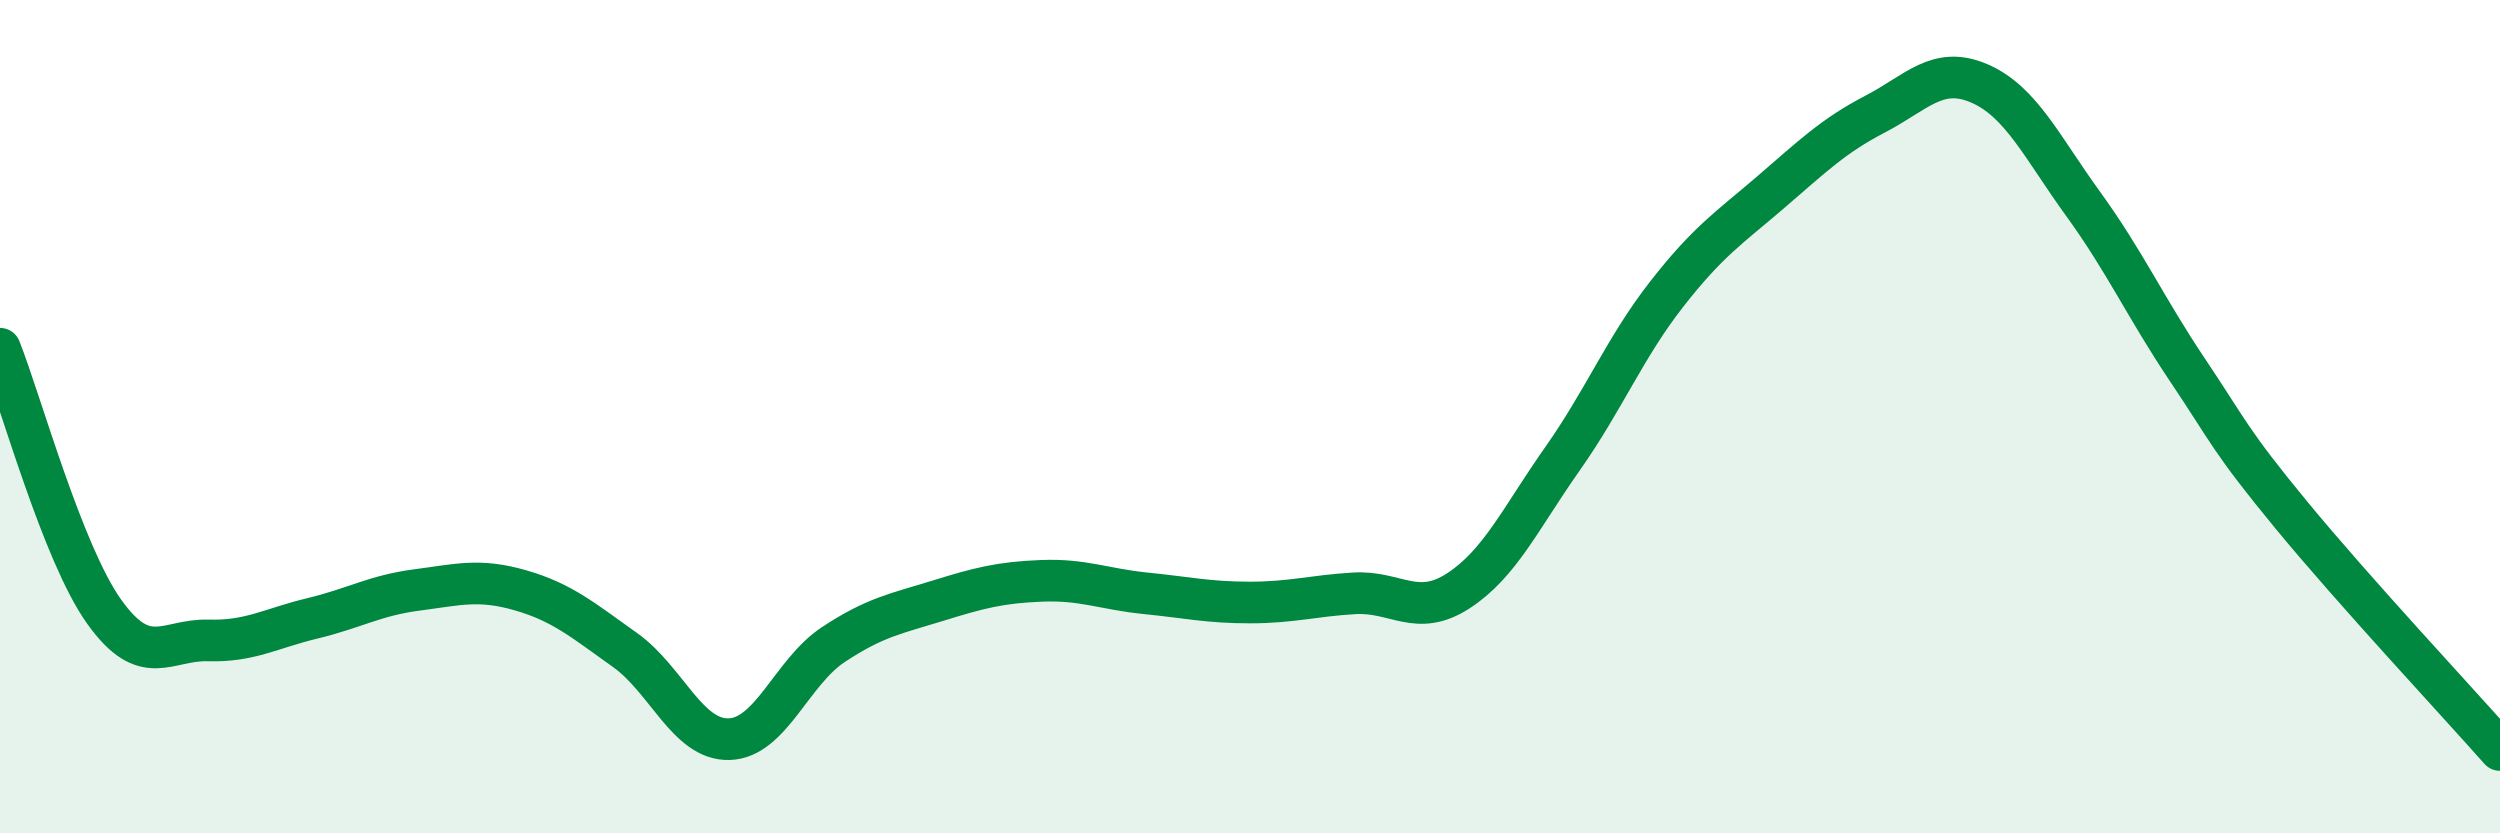
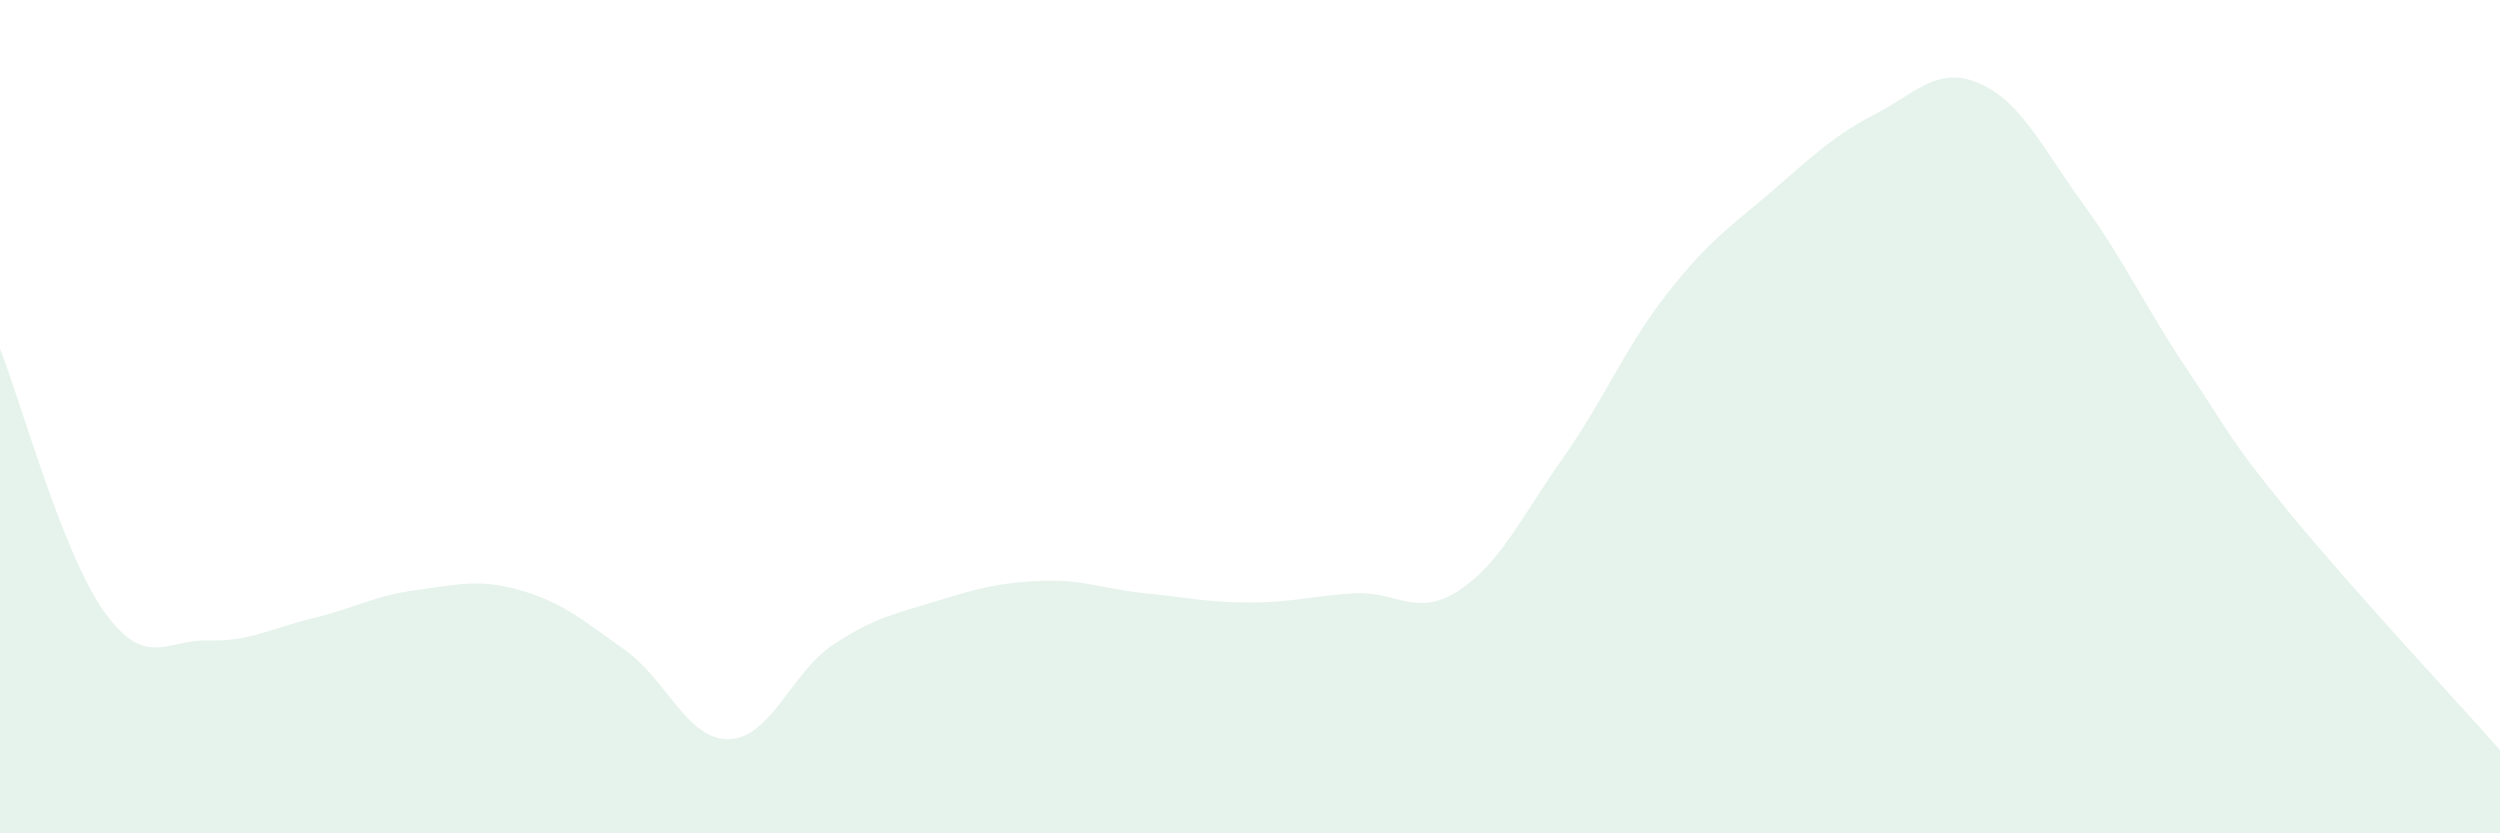
<svg xmlns="http://www.w3.org/2000/svg" width="60" height="20" viewBox="0 0 60 20">
  <path d="M 0,8.37 C 0.5,9.63 1.5,13.28 2.5,14.68 C 3.5,16.08 4,15.34 5,15.37 C 6,15.4 6.5,15.08 7.5,14.84 C 8.5,14.6 9,14.29 10,14.16 C 11,14.03 11.5,13.88 12.5,14.17 C 13.5,14.46 14,14.89 15,15.6 C 16,16.31 16.5,17.77 17.5,17.74 C 18.5,17.71 19,16.13 20,15.47 C 21,14.81 21.5,14.73 22.5,14.42 C 23.5,14.11 24,13.98 25,13.94 C 26,13.9 26.5,14.14 27.5,14.24 C 28.5,14.34 29,14.46 30,14.46 C 31,14.46 31.5,14.3 32.5,14.24 C 33.5,14.18 34,14.83 35,14.18 C 36,13.53 36.5,12.43 37.5,11.01 C 38.5,9.59 39,8.34 40,7.06 C 41,5.78 41.5,5.47 42.5,4.61 C 43.5,3.75 44,3.26 45,2.74 C 46,2.22 46.5,1.57 47.5,2 C 48.5,2.43 49,3.52 50,4.9 C 51,6.28 51.5,7.39 52.5,8.88 C 53.5,10.37 53.5,10.55 55,12.37 C 56.5,14.19 59,16.87 60,18L60 20L0 20Z" fill="#008740" opacity="0.1" stroke-linecap="round" stroke-linejoin="round" />
-   <path d="M 0,8.37 C 0.5,9.63 1.5,13.28 2.5,14.68 C 3.5,16.08 4,15.34 5,15.37 C 6,15.4 6.5,15.08 7.5,14.84 C 8.5,14.6 9,14.29 10,14.16 C 11,14.03 11.5,13.88 12.5,14.17 C 13.5,14.46 14,14.89 15,15.6 C 16,16.31 16.5,17.77 17.5,17.74 C 18.5,17.71 19,16.13 20,15.47 C 21,14.81 21.5,14.73 22.5,14.42 C 23.5,14.11 24,13.98 25,13.94 C 26,13.9 26.5,14.14 27.5,14.24 C 28.5,14.34 29,14.46 30,14.46 C 31,14.46 31.5,14.3 32.5,14.24 C 33.5,14.18 34,14.83 35,14.18 C 36,13.53 36.5,12.43 37.5,11.01 C 38.5,9.59 39,8.34 40,7.06 C 41,5.78 41.5,5.47 42.5,4.61 C 43.5,3.75 44,3.26 45,2.74 C 46,2.22 46.5,1.57 47.5,2 C 48.5,2.43 49,3.52 50,4.9 C 51,6.28 51.5,7.39 52.5,8.88 C 53.5,10.37 53.5,10.55 55,12.37 C 56.5,14.19 59,16.87 60,18" stroke="#008740" stroke-width="1" fill="none" stroke-linecap="round" stroke-linejoin="round" />
</svg>